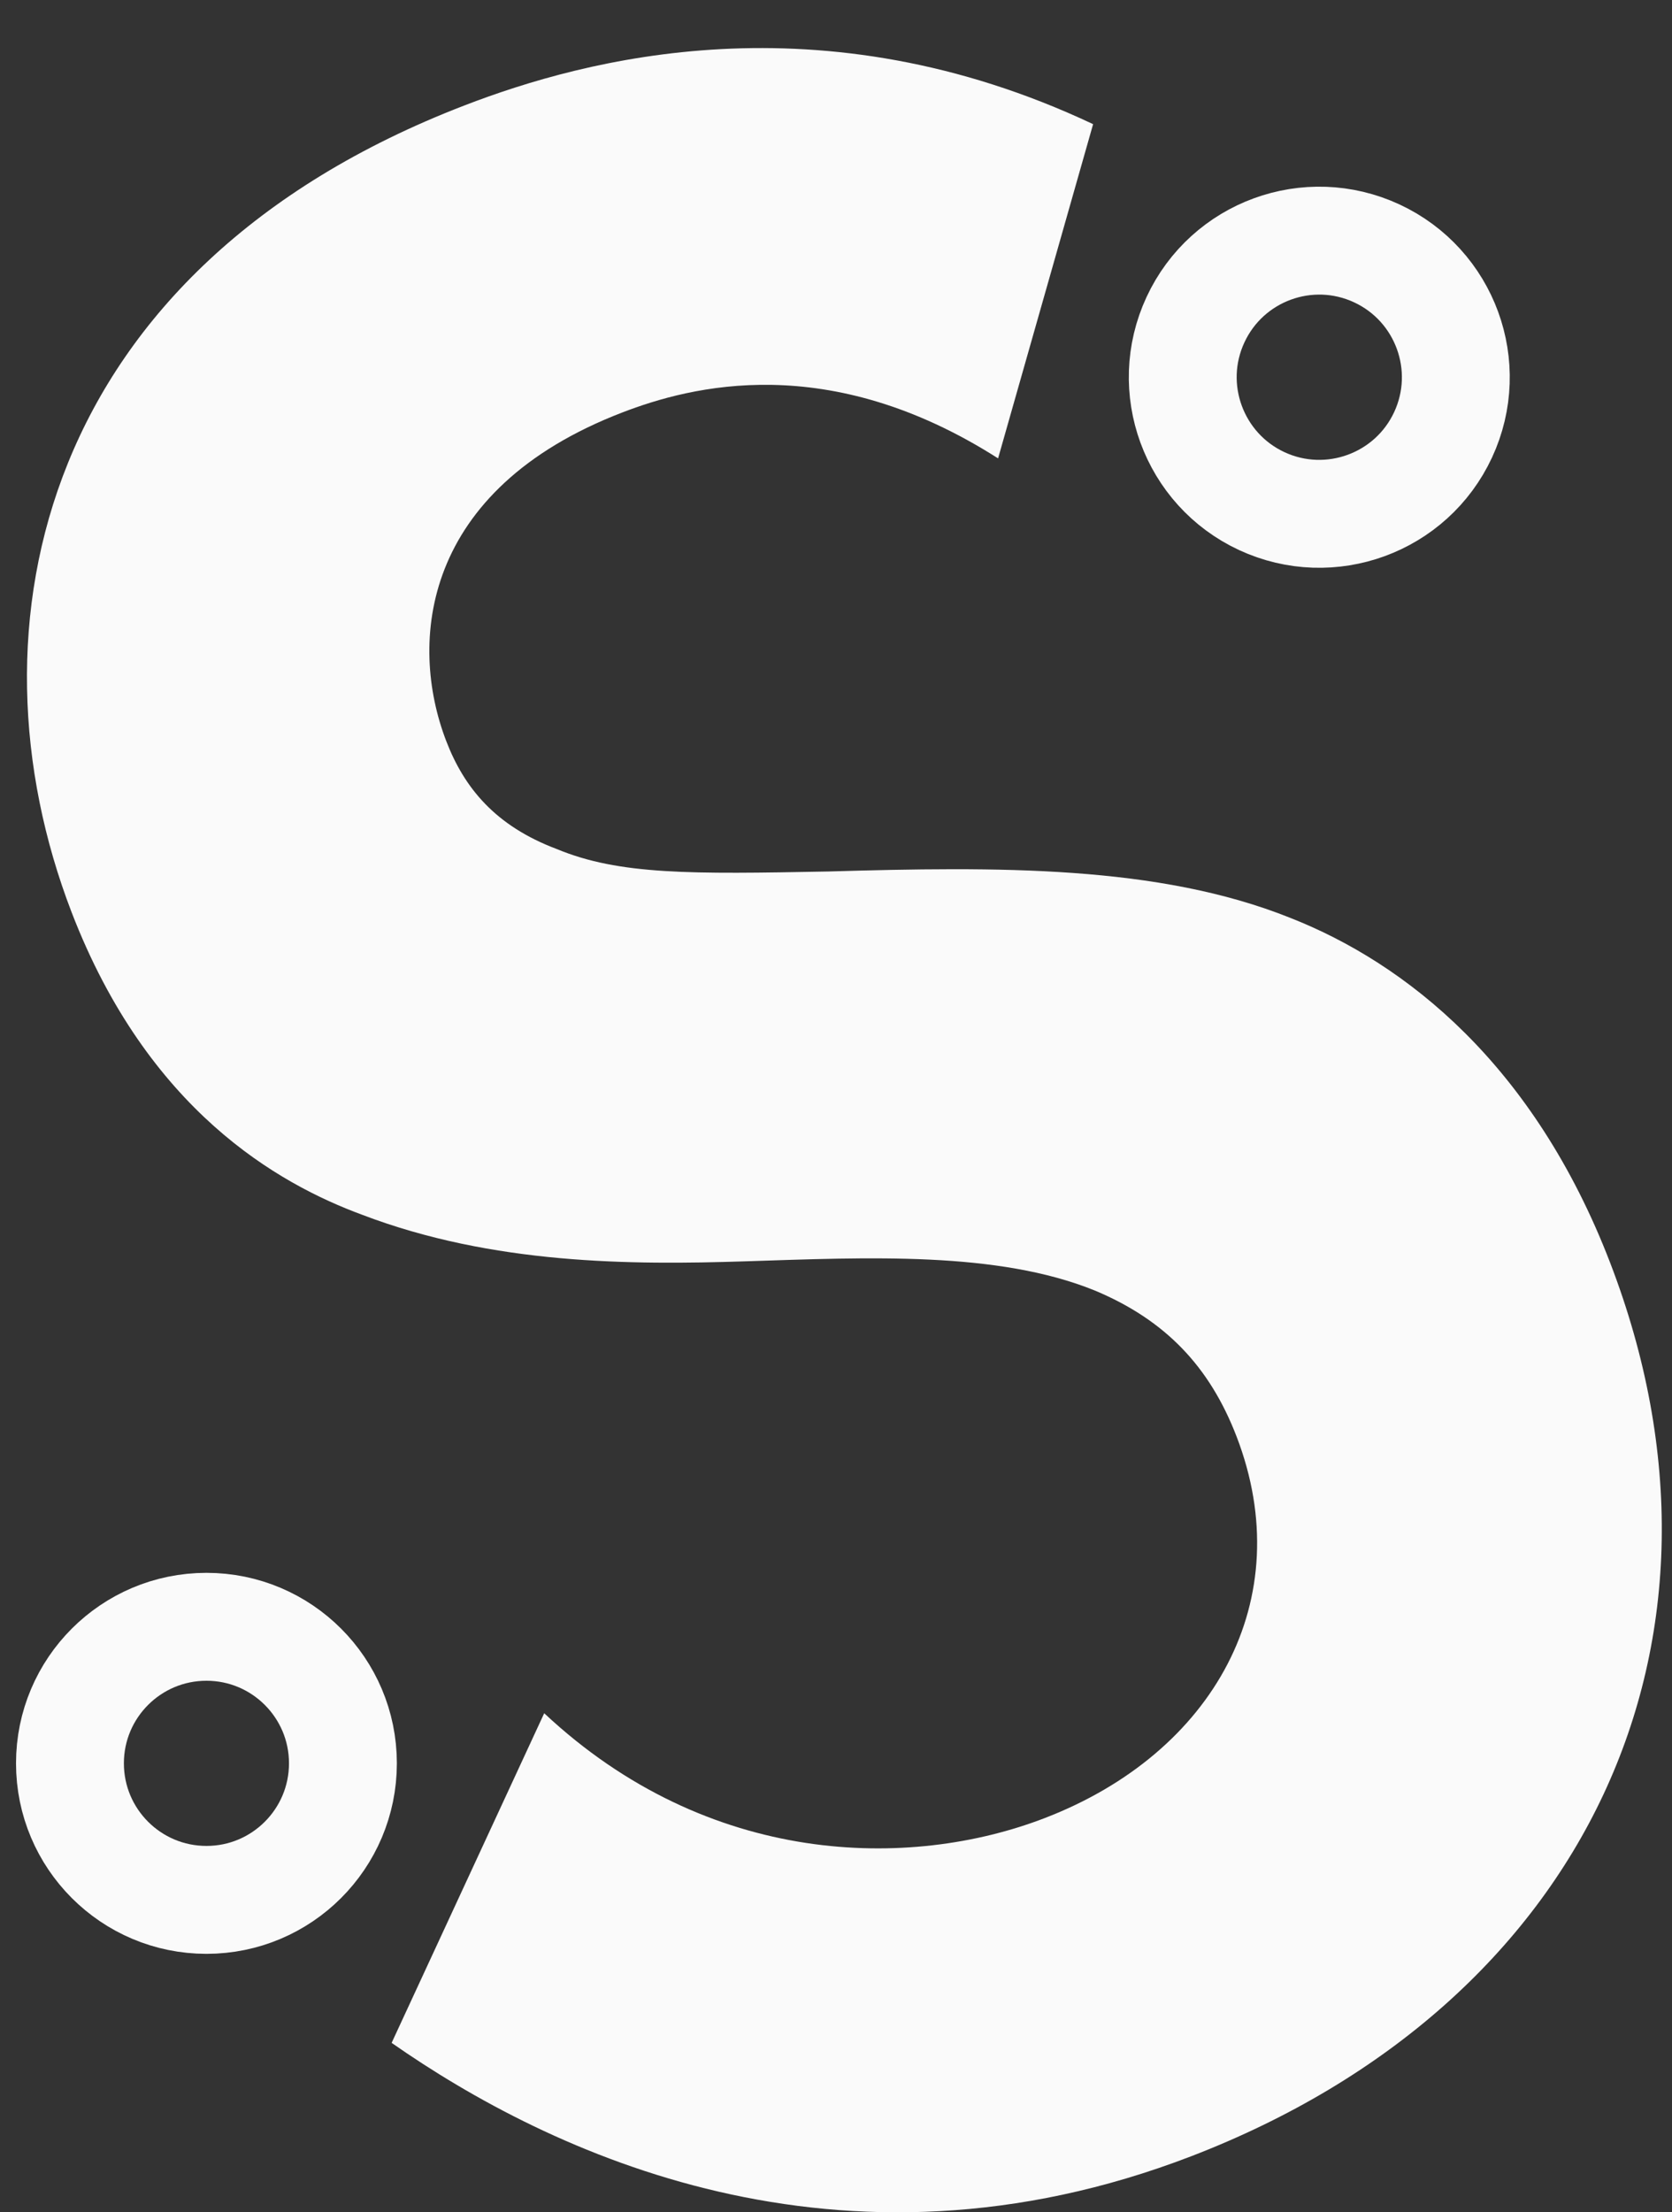
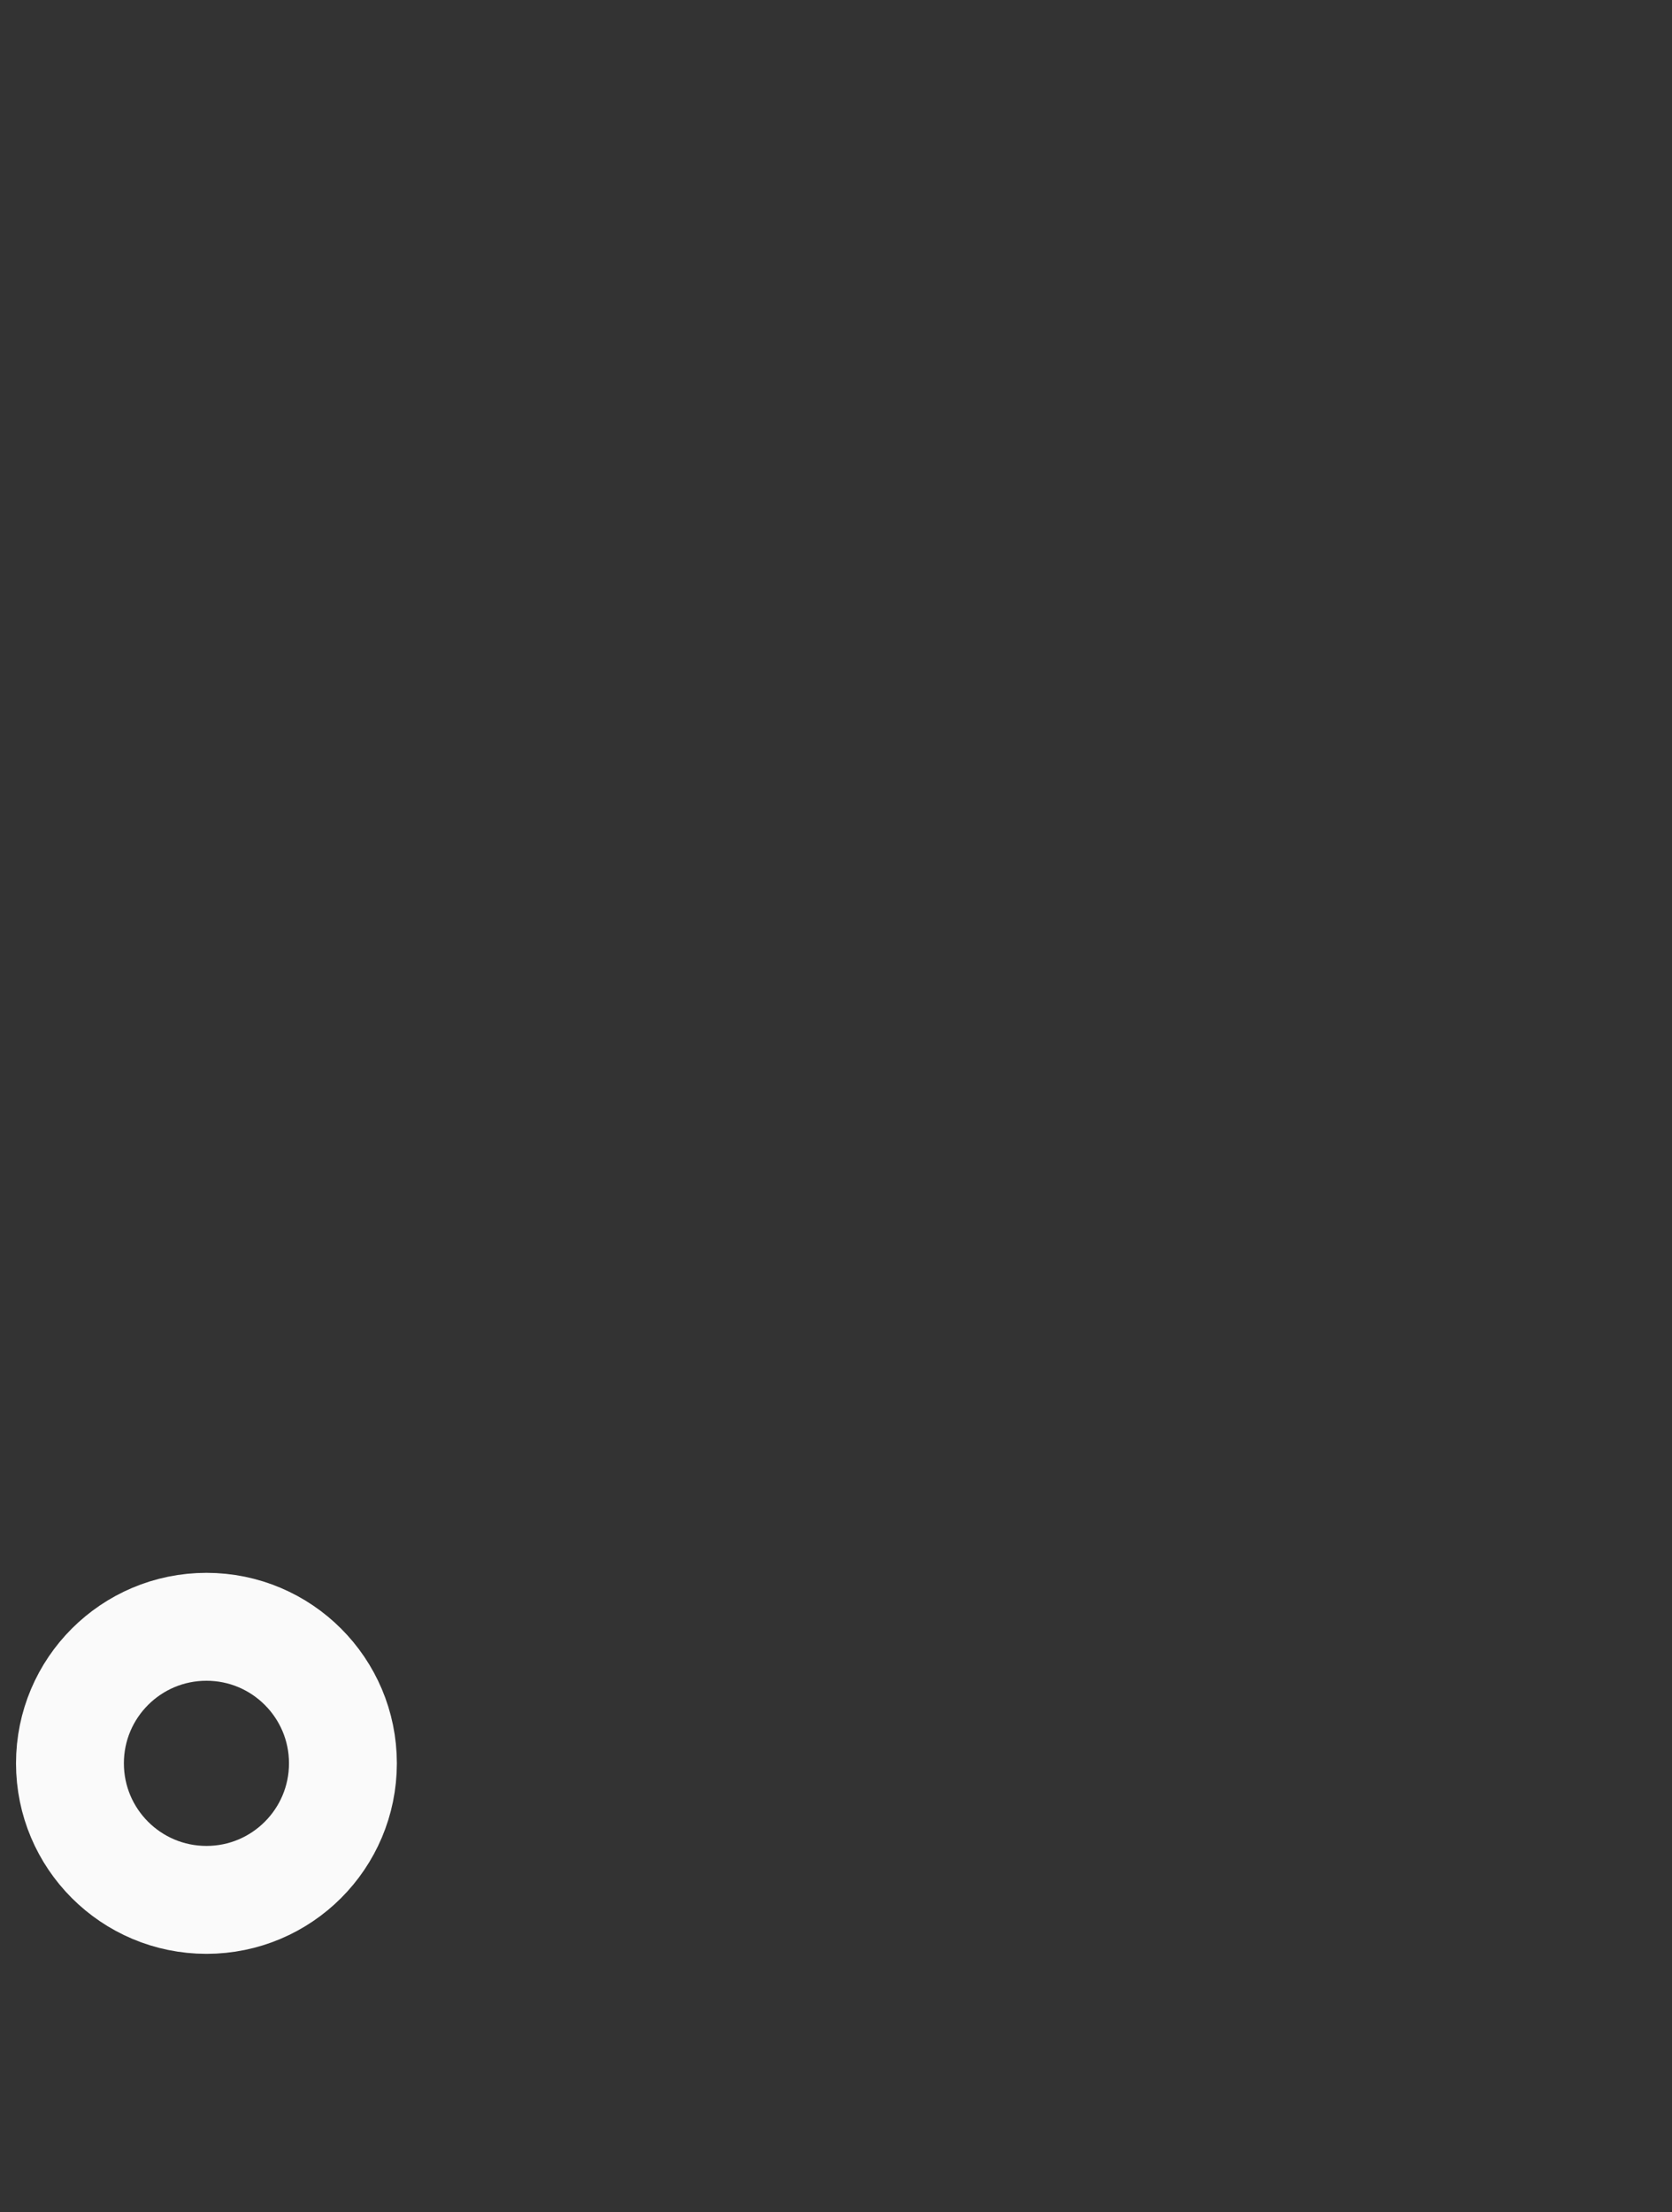
<svg xmlns="http://www.w3.org/2000/svg" width="31" height="41" viewBox="0 0 31 41" fill="none">
  <rect x="0" y="0" width="31" height="41" fill="#333333" stroke="none" />
-   <path d="M20.267 2.301C15.204 -0.086 10.844 1.094 8.614 1.953C0.757 4.977 -0.709 11.615 1.327 16.905C2.74 20.574 5.154 21.938 6.717 22.514C9.143 23.438 11.705 23.444 13.814 23.376C16.101 23.302 18.494 23.185 20.299 23.917C21.608 24.465 22.428 25.327 22.927 26.623C24.09 29.645 22.502 32.489 19.37 33.694C16.876 34.655 13.14 34.607 10.09 31.751L7.261 37.86C10.179 39.898 15.559 42.473 22.089 39.96C29.413 37.14 32.554 30.416 29.852 23.399C28.439 19.73 26.07 17.853 23.916 17.008C21.469 16.03 18.492 16.06 15.359 16.151C12.818 16.2 11.483 16.217 10.323 15.735C9.182 15.306 8.606 14.598 8.274 13.735C7.567 11.901 7.819 9.076 11.536 7.645C12.809 7.155 15.356 6.486 18.505 8.495L20.267 2.301Z" fill="#FAFAFA" />
  <path d="M3.828 35.21C5.225 35.21 6.358 34.077 6.358 32.679C6.358 31.282 5.225 30.149 3.828 30.149C2.43 30.149 1.297 31.282 1.297 32.679C1.297 34.077 2.43 35.21 3.828 35.21Z" stroke="#FAFAFA" stroke-width="2" stroke-miterlimit="10" stroke-linecap="round" />
-   <path d="M26.756 8.058C27.345 6.79 26.794 5.285 25.527 4.696C24.259 4.107 22.754 4.657 22.165 5.925C21.576 7.192 22.127 8.698 23.394 9.287C24.662 9.875 26.167 9.325 26.756 8.058Z" stroke="#FAFAFA" stroke-width="2" stroke-miterlimit="10" stroke-linecap="round" />
</svg>